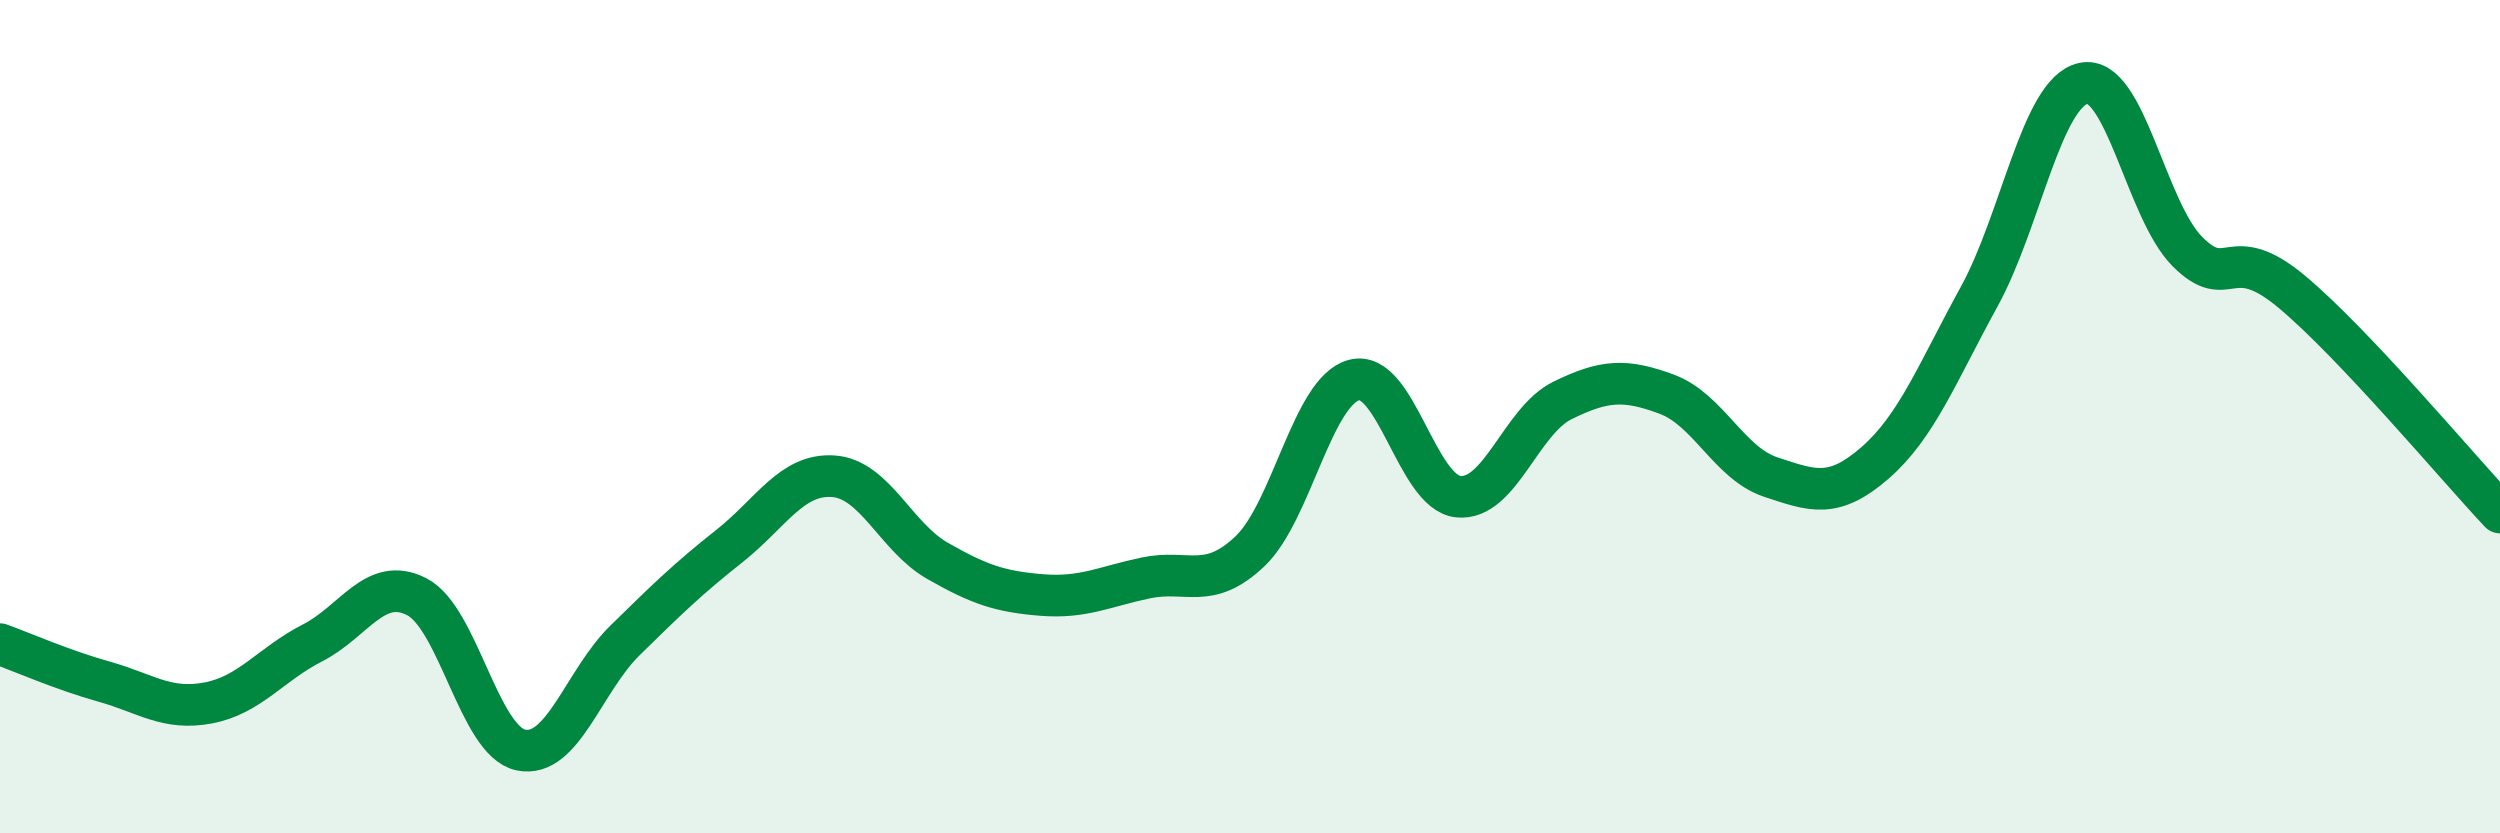
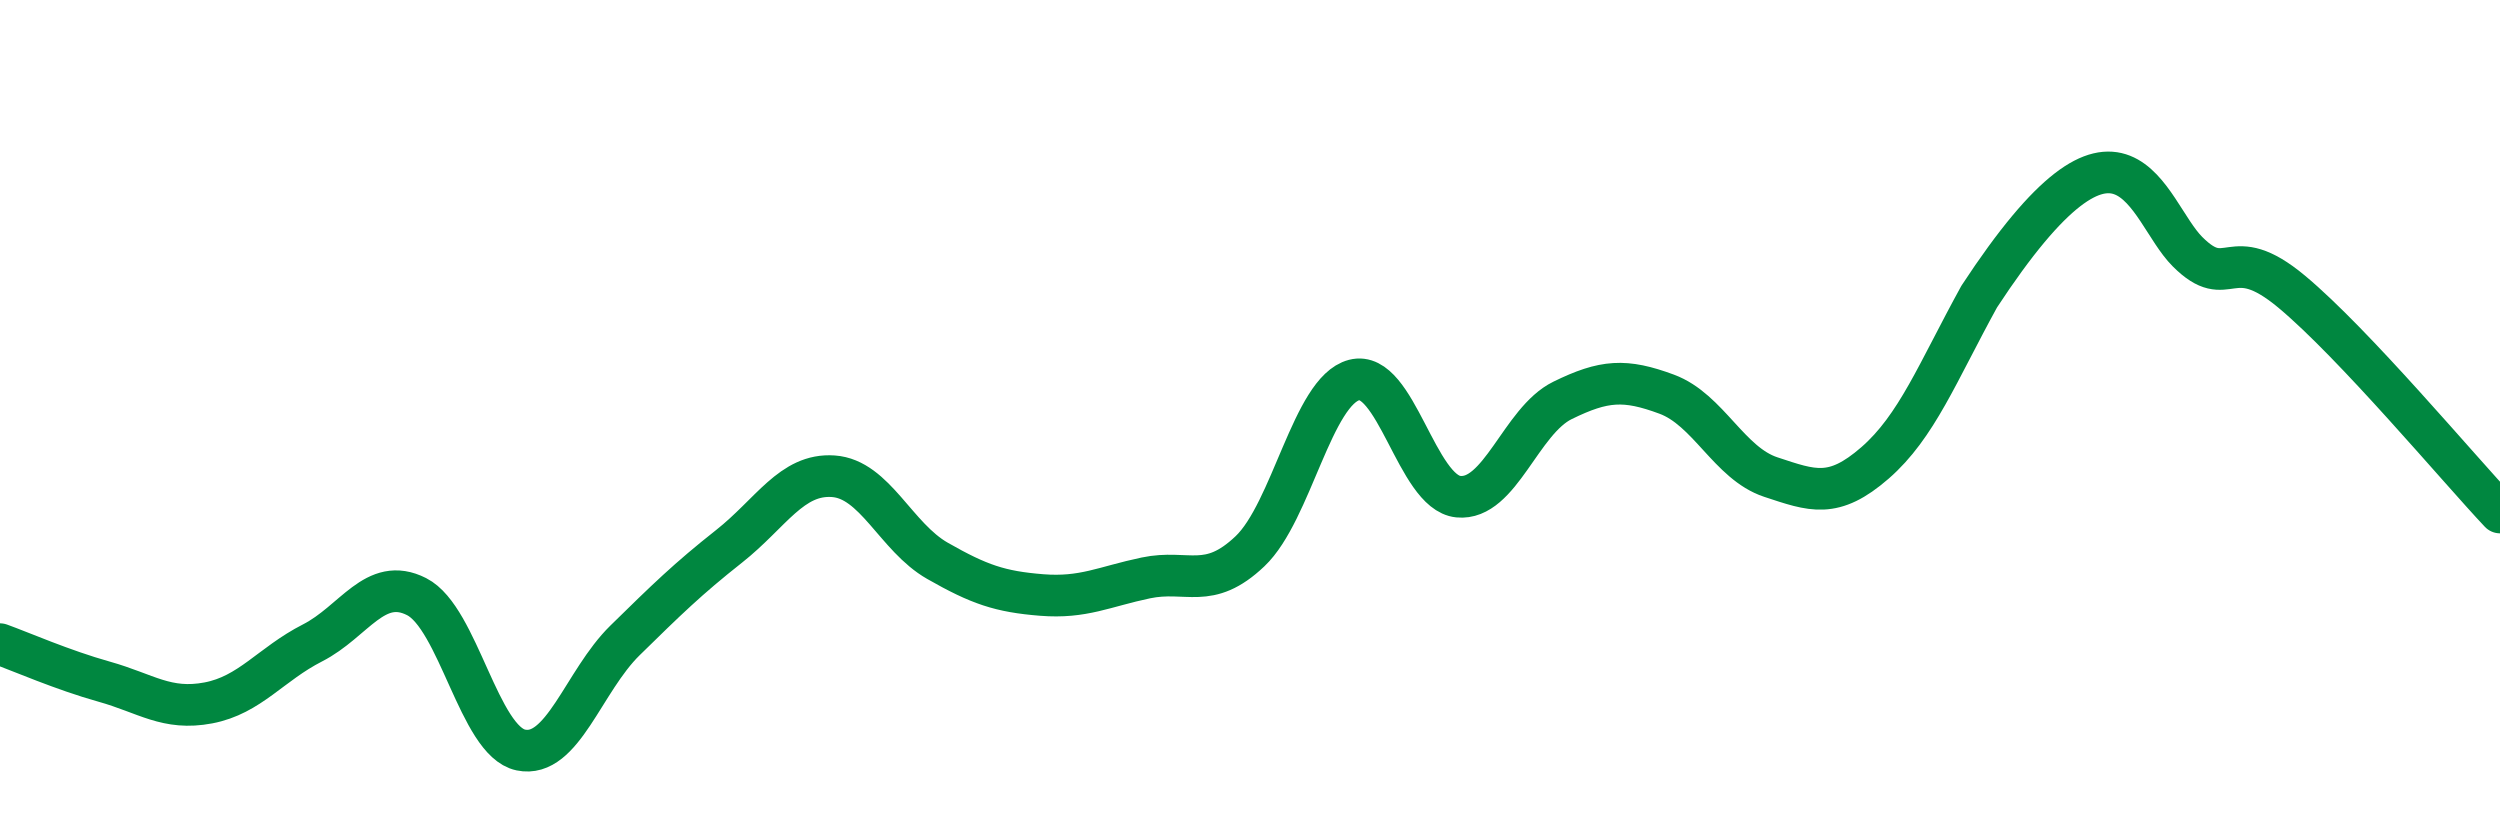
<svg xmlns="http://www.w3.org/2000/svg" width="60" height="20" viewBox="0 0 60 20">
-   <path d="M 0,15.46 C 0.5,15.64 1.5,16.08 2.5,16.36 C 3.5,16.64 4,17.06 5,16.87 C 6,16.68 6.5,15.94 7.5,15.43 C 8.5,14.92 9,13.81 10,14.32 C 11,14.83 11.5,17.79 12.5,18 C 13.5,18.21 14,16.35 15,15.37 C 16,14.39 16.5,13.9 17.5,13.11 C 18.5,12.32 19,11.36 20,11.43 C 21,11.5 21.5,12.89 22.5,13.46 C 23.5,14.03 24,14.2 25,14.28 C 26,14.36 26.5,14.08 27.5,13.87 C 28.5,13.66 29,14.18 30,13.23 C 31,12.28 31.5,9.38 32.5,9.12 C 33.5,8.86 34,11.82 35,11.92 C 36,12.02 36.5,10.1 37.5,9.61 C 38.5,9.12 39,9.09 40,9.46 C 41,9.83 41.5,11.12 42.5,11.45 C 43.5,11.78 44,11.98 45,11.11 C 46,10.24 46.5,8.94 47.5,7.12 C 48.5,5.3 49,2.22 50,2 C 51,1.78 51.5,5.04 52.5,6.04 C 53.5,7.04 53.5,5.75 55,7 C 56.5,8.25 59,11.24 60,12.3L60 20L0 20Z" fill="#008740" opacity="0.1" stroke-linecap="round" stroke-linejoin="round" />
-   <path d="M 0,15.46 C 0.5,15.64 1.5,16.08 2.5,16.36 C 3.5,16.64 4,17.06 5,16.87 C 6,16.68 6.5,15.94 7.5,15.43 C 8.5,14.92 9,13.81 10,14.32 C 11,14.83 11.5,17.79 12.5,18 C 13.5,18.21 14,16.35 15,15.37 C 16,14.39 16.5,13.9 17.5,13.11 C 18.5,12.32 19,11.36 20,11.43 C 21,11.5 21.5,12.89 22.5,13.46 C 23.5,14.03 24,14.2 25,14.28 C 26,14.36 26.5,14.08 27.5,13.87 C 28.5,13.66 29,14.18 30,13.23 C 31,12.28 31.5,9.38 32.5,9.12 C 33.5,8.86 34,11.82 35,11.92 C 36,12.02 36.5,10.1 37.5,9.61 C 38.5,9.12 39,9.09 40,9.46 C 41,9.83 41.5,11.12 42.5,11.45 C 43.5,11.78 44,11.98 45,11.11 C 46,10.24 46.5,8.94 47.5,7.12 C 48.5,5.3 49,2.22 50,2 C 51,1.78 51.5,5.04 52.5,6.04 C 53.5,7.04 53.5,5.75 55,7 C 56.5,8.25 59,11.24 60,12.3" stroke="#008740" stroke-width="1" fill="none" stroke-linecap="round" stroke-linejoin="round" />
+   <path d="M 0,15.46 C 0.5,15.64 1.5,16.08 2.5,16.36 C 3.5,16.64 4,17.06 5,16.87 C 6,16.68 6.5,15.94 7.5,15.43 C 8.5,14.92 9,13.81 10,14.32 C 11,14.83 11.5,17.79 12.5,18 C 13.5,18.21 14,16.35 15,15.37 C 16,14.39 16.5,13.9 17.5,13.11 C 18.5,12.32 19,11.36 20,11.43 C 21,11.5 21.5,12.89 22.5,13.46 C 23.5,14.03 24,14.2 25,14.28 C 26,14.36 26.5,14.08 27.5,13.87 C 28.5,13.66 29,14.18 30,13.23 C 31,12.28 31.5,9.38 32.5,9.12 C 33.5,8.86 34,11.82 35,11.92 C 36,12.02 36.5,10.1 37.5,9.61 C 38.5,9.12 39,9.09 40,9.46 C 41,9.83 41.5,11.12 42.5,11.45 C 43.5,11.78 44,11.98 45,11.11 C 46,10.24 46.5,8.94 47.5,7.12 C 51,1.78 51.5,5.04 52.5,6.04 C 53.5,7.04 53.5,5.75 55,7 C 56.5,8.25 59,11.24 60,12.3" stroke="#008740" stroke-width="1" fill="none" stroke-linecap="round" stroke-linejoin="round" />
</svg>